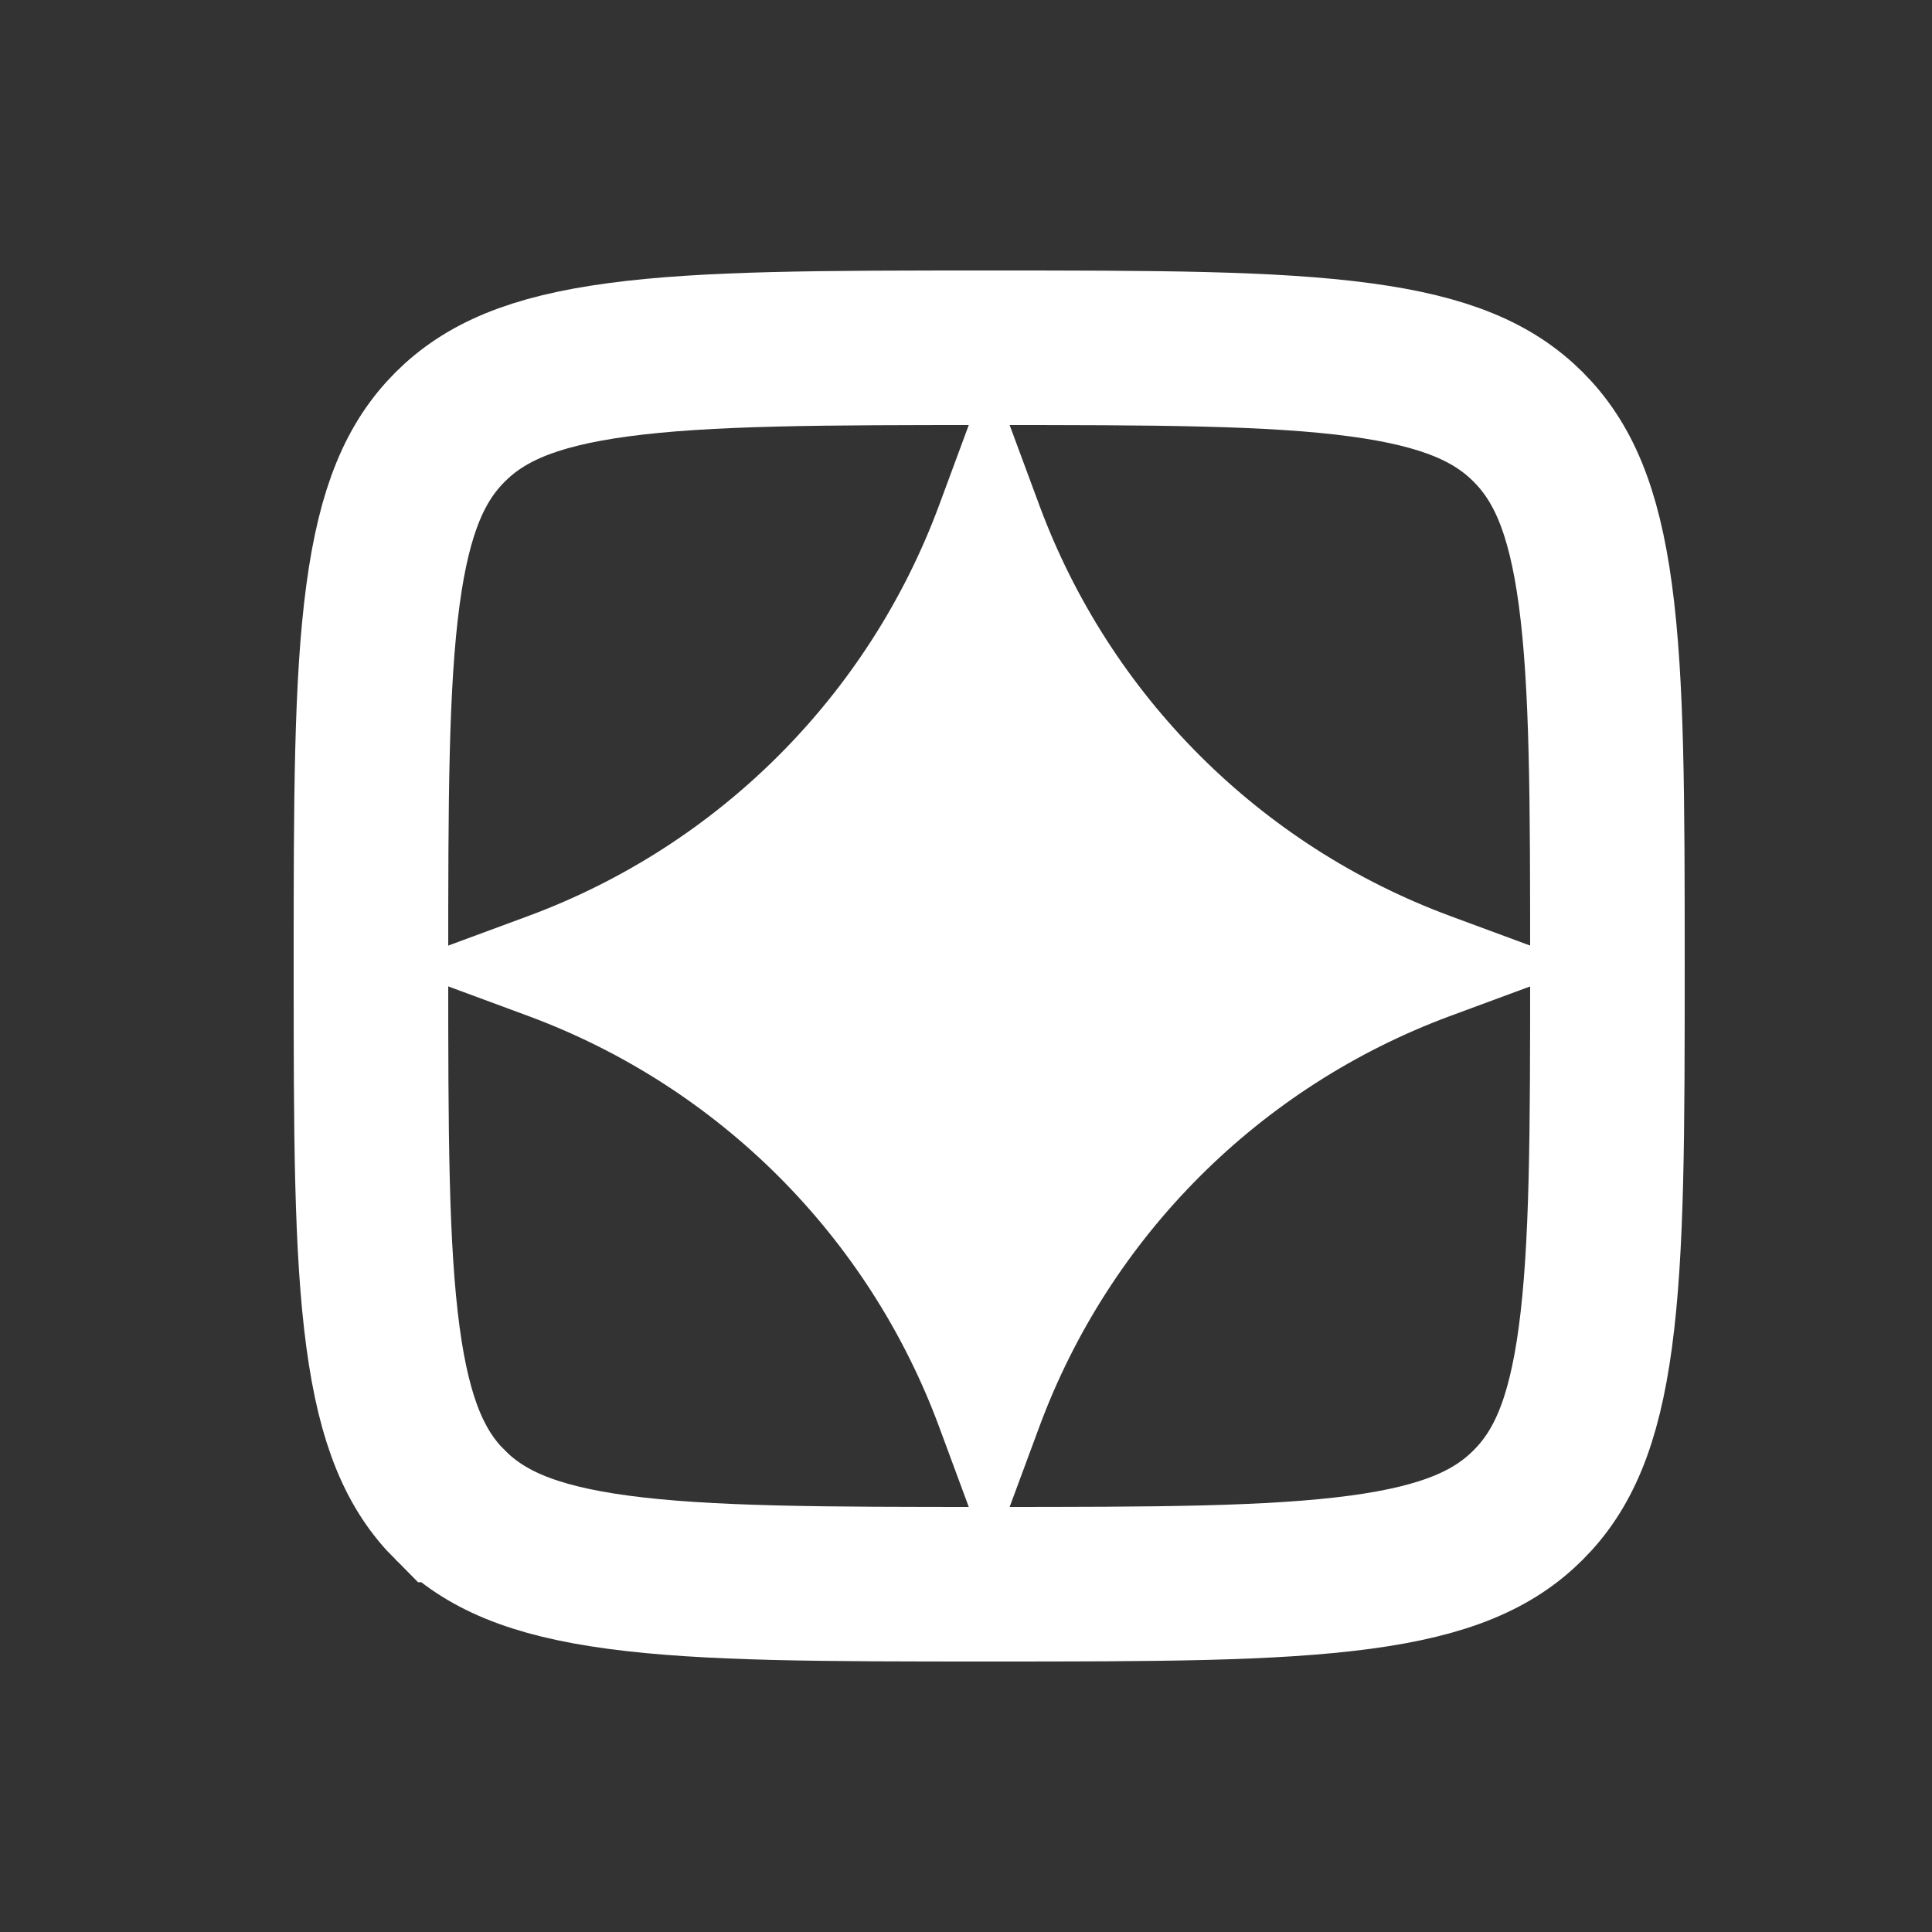
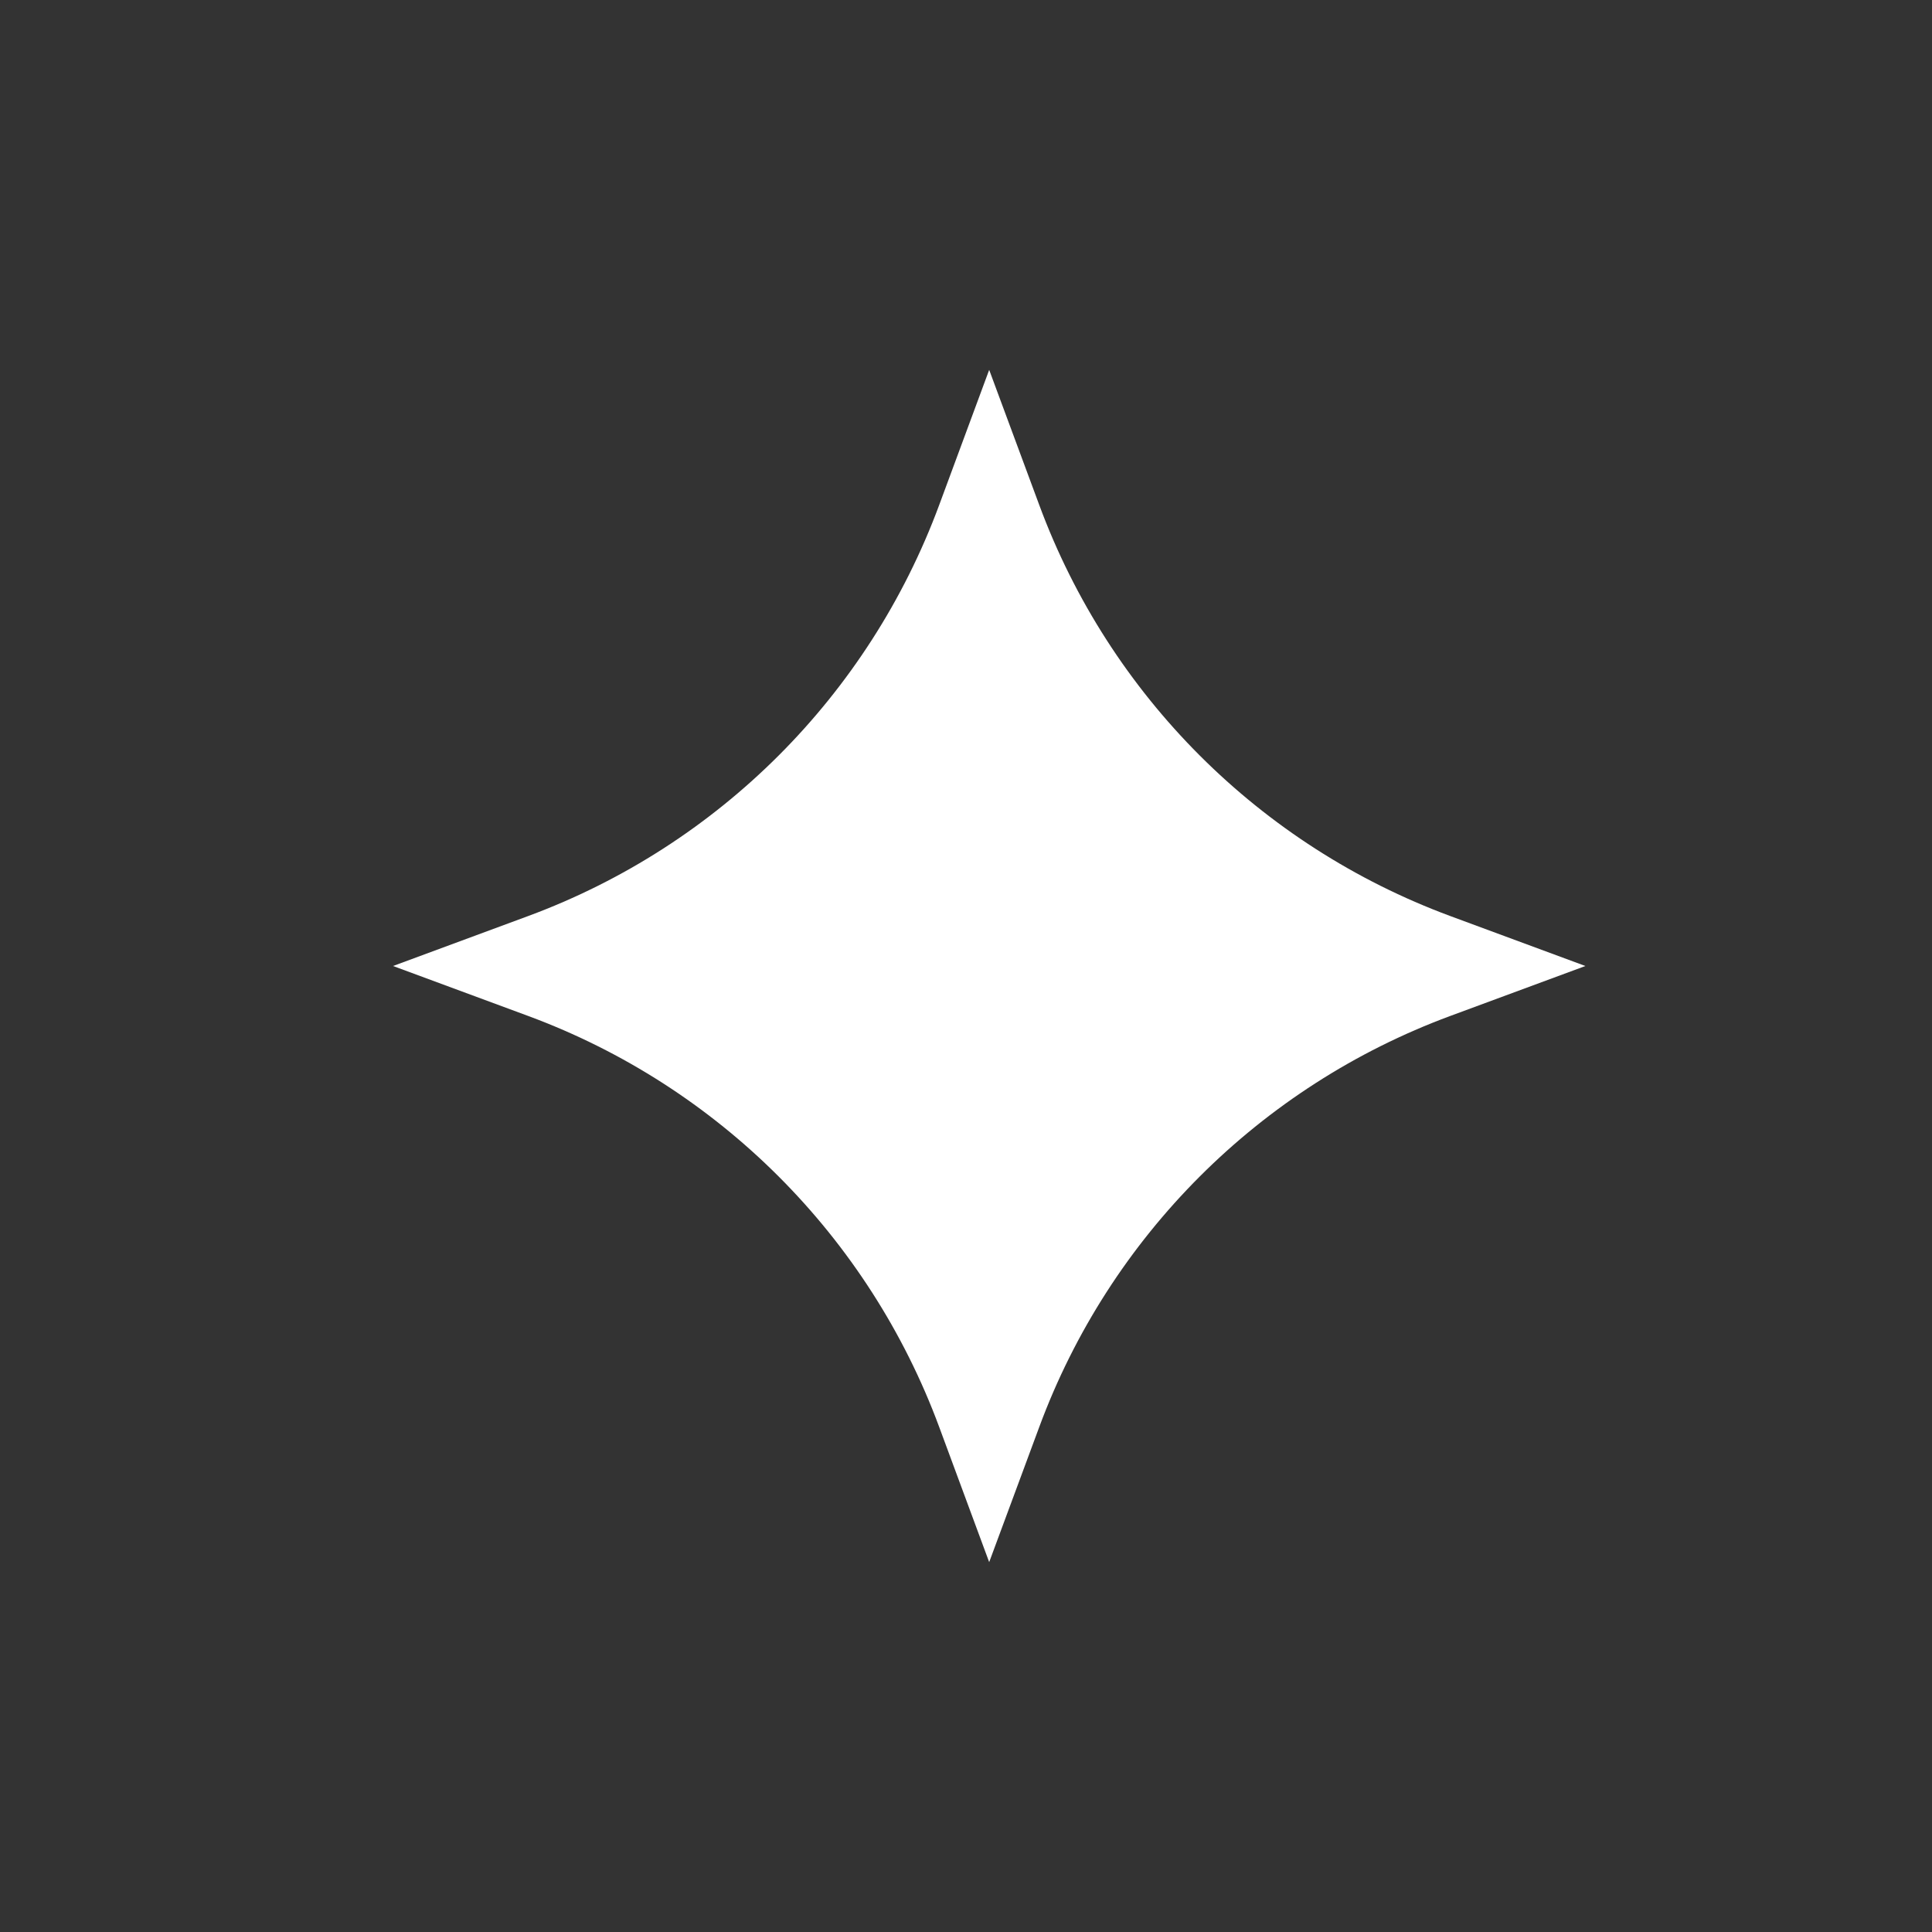
<svg xmlns="http://www.w3.org/2000/svg" width="25" height="25" viewBox="0 0 25 25" fill="none">
  <rect x="0" y="0" width="25" height="25" fill="#333333" stroke="none" />
-   <path d="M19.775 19.474L19.774 19.475C19.332 19.917 18.719 20.194 17.605 20.344C16.461 20.498 14.95 20.5 12.8 20.5C10.65 20.5 9.139 20.498 7.996 20.344C6.881 20.194 6.267 19.917 5.825 19.474L5.824 19.474C5.383 19.033 5.106 18.419 4.956 17.305C4.802 16.161 4.8 14.65 4.8 12.5C4.8 10.35 4.802 8.839 4.956 7.695C5.106 6.581 5.383 5.967 5.825 5.525C6.268 5.083 6.882 4.806 7.996 4.656C9.139 4.502 10.65 4.5 12.8 4.5C14.95 4.5 16.461 4.502 17.604 4.656C18.719 4.806 19.332 5.083 19.774 5.524C20.217 5.968 20.494 6.582 20.644 7.696C20.798 8.839 20.8 10.35 20.8 12.5C20.8 14.65 20.798 16.161 20.644 17.304C20.494 18.419 20.217 19.032 19.775 19.474Z" stroke="white" stroke-width="2" />
  <path d="M12.8 4.786L13.448 6.535C14.359 8.999 16.302 10.941 18.765 11.853L20.515 12.5L18.765 13.147C16.302 14.059 14.359 16.001 13.448 18.465L12.8 20.214L12.153 18.465C11.241 16.001 9.299 14.059 6.836 13.147L5.086 12.5L6.836 11.853C9.299 10.941 11.241 8.999 12.153 6.535L12.8 4.786Z" fill="white" />
</svg>